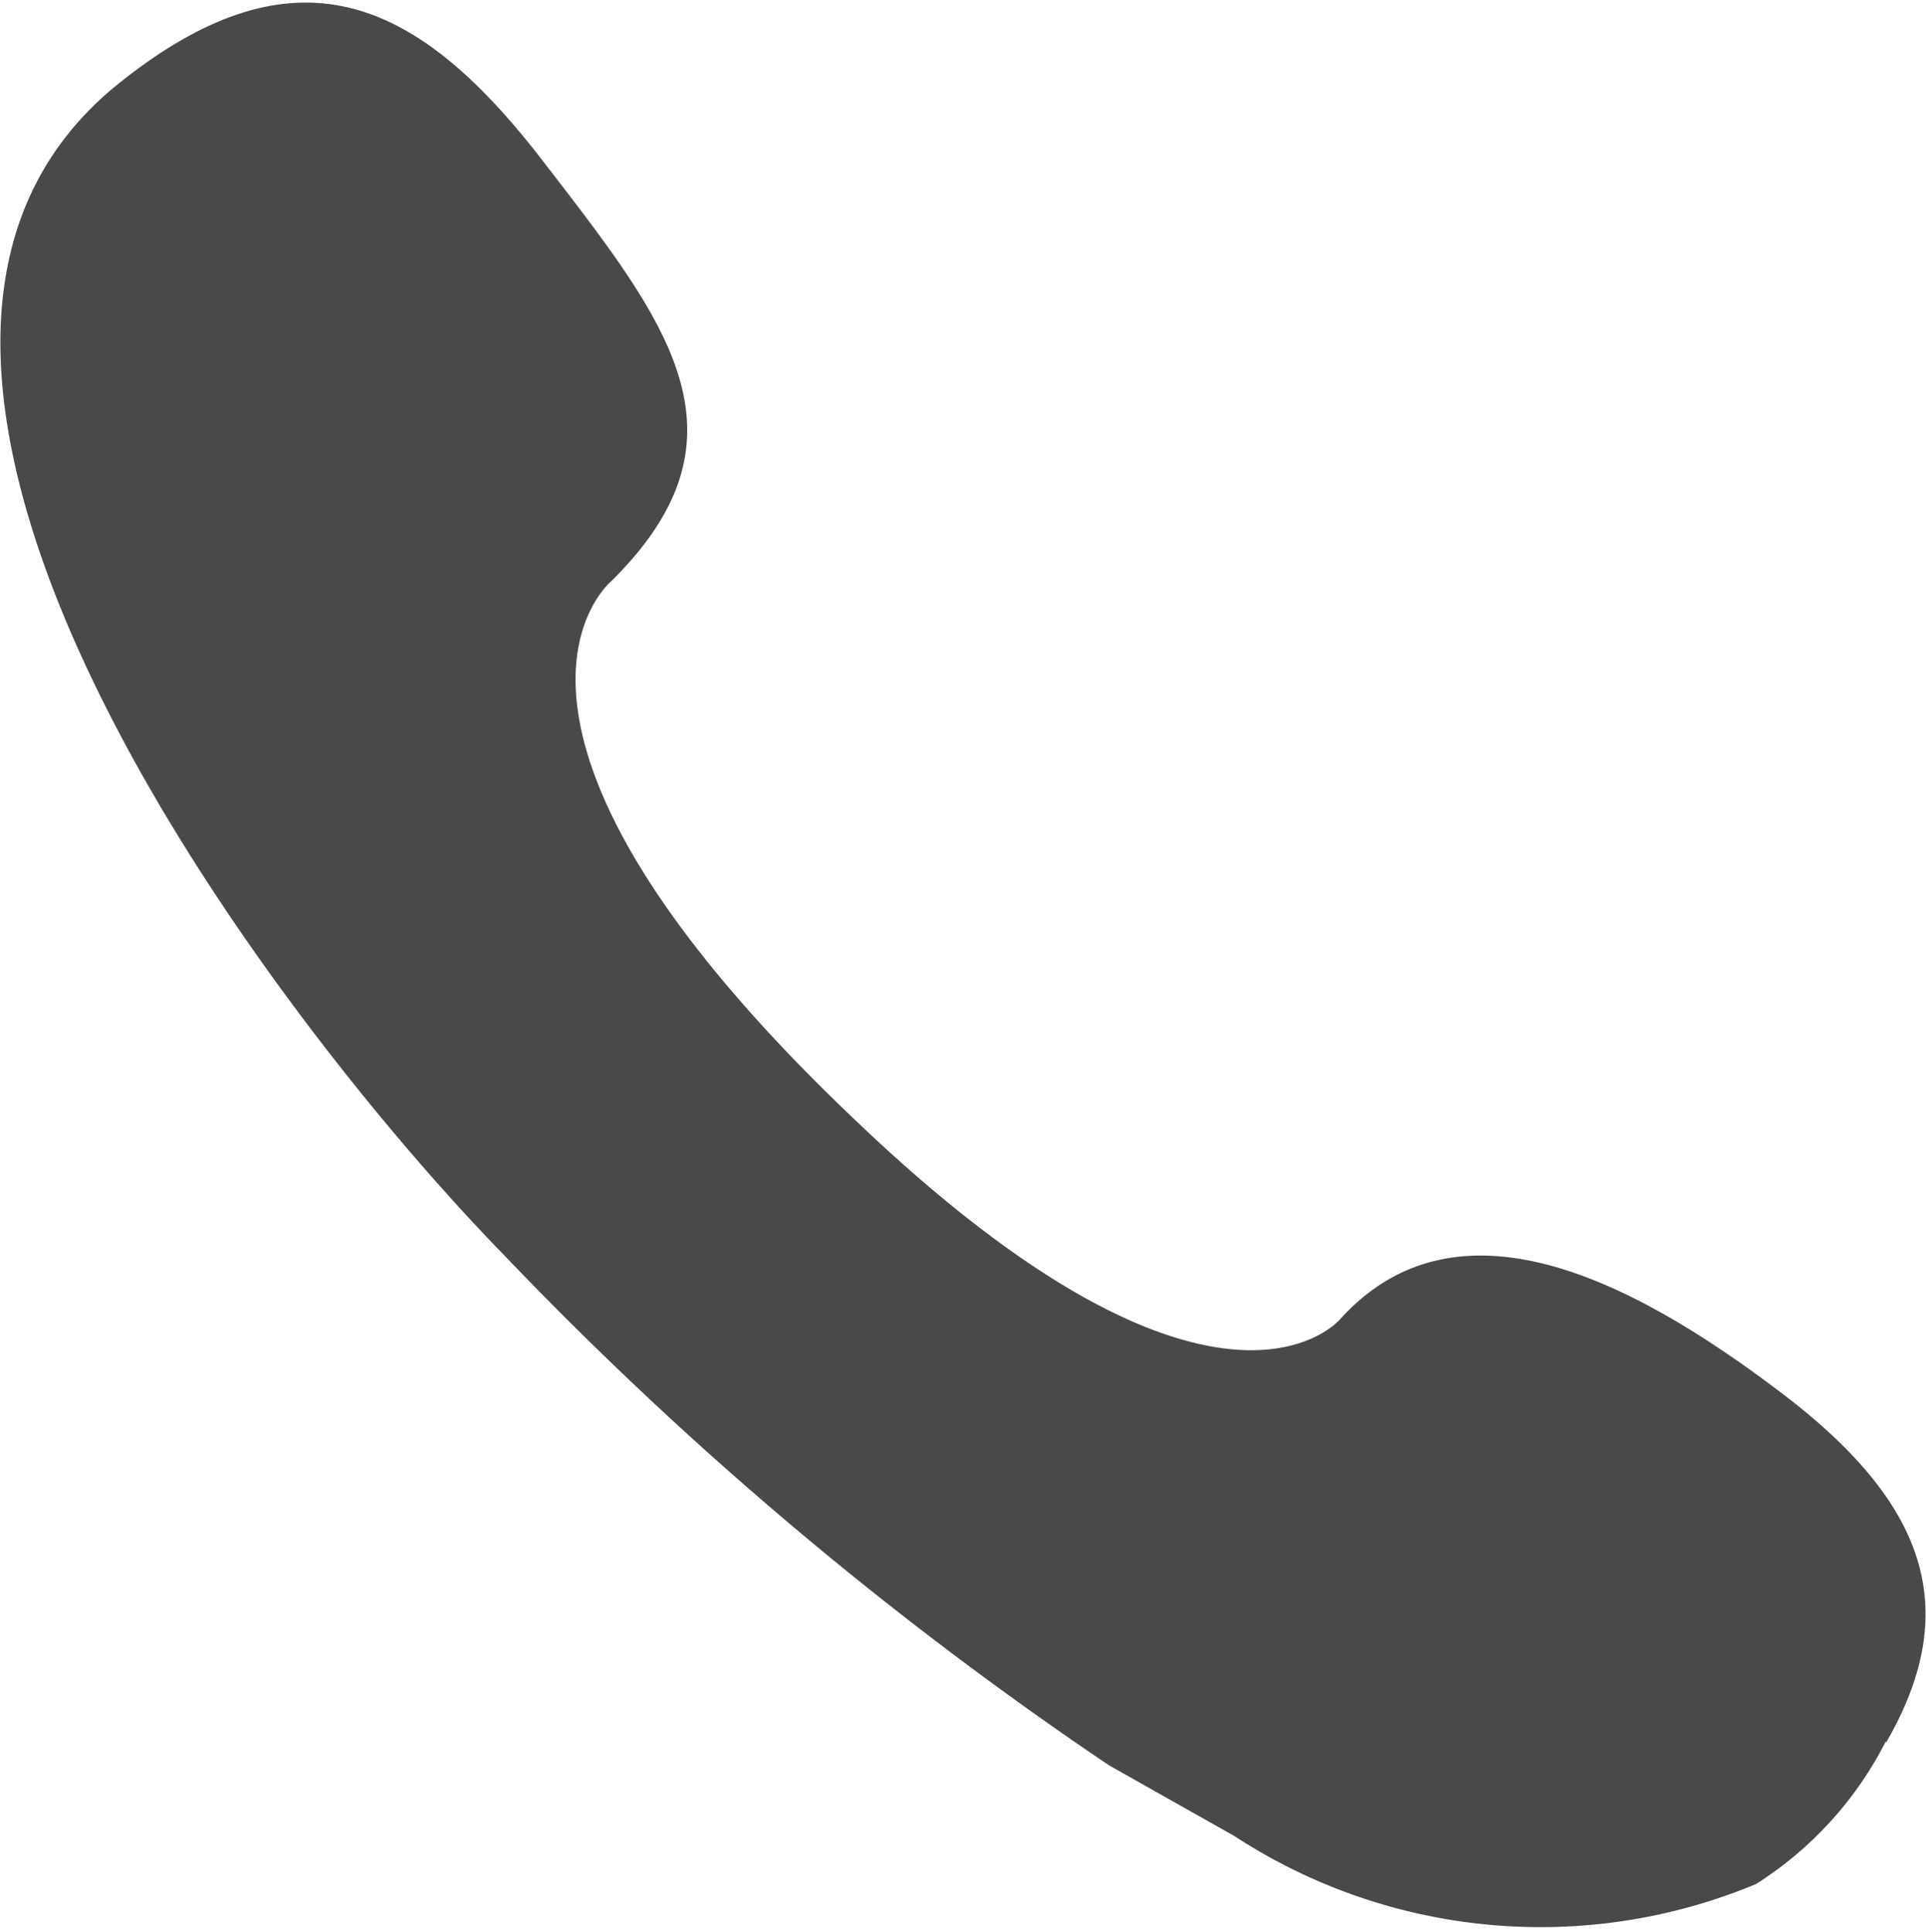
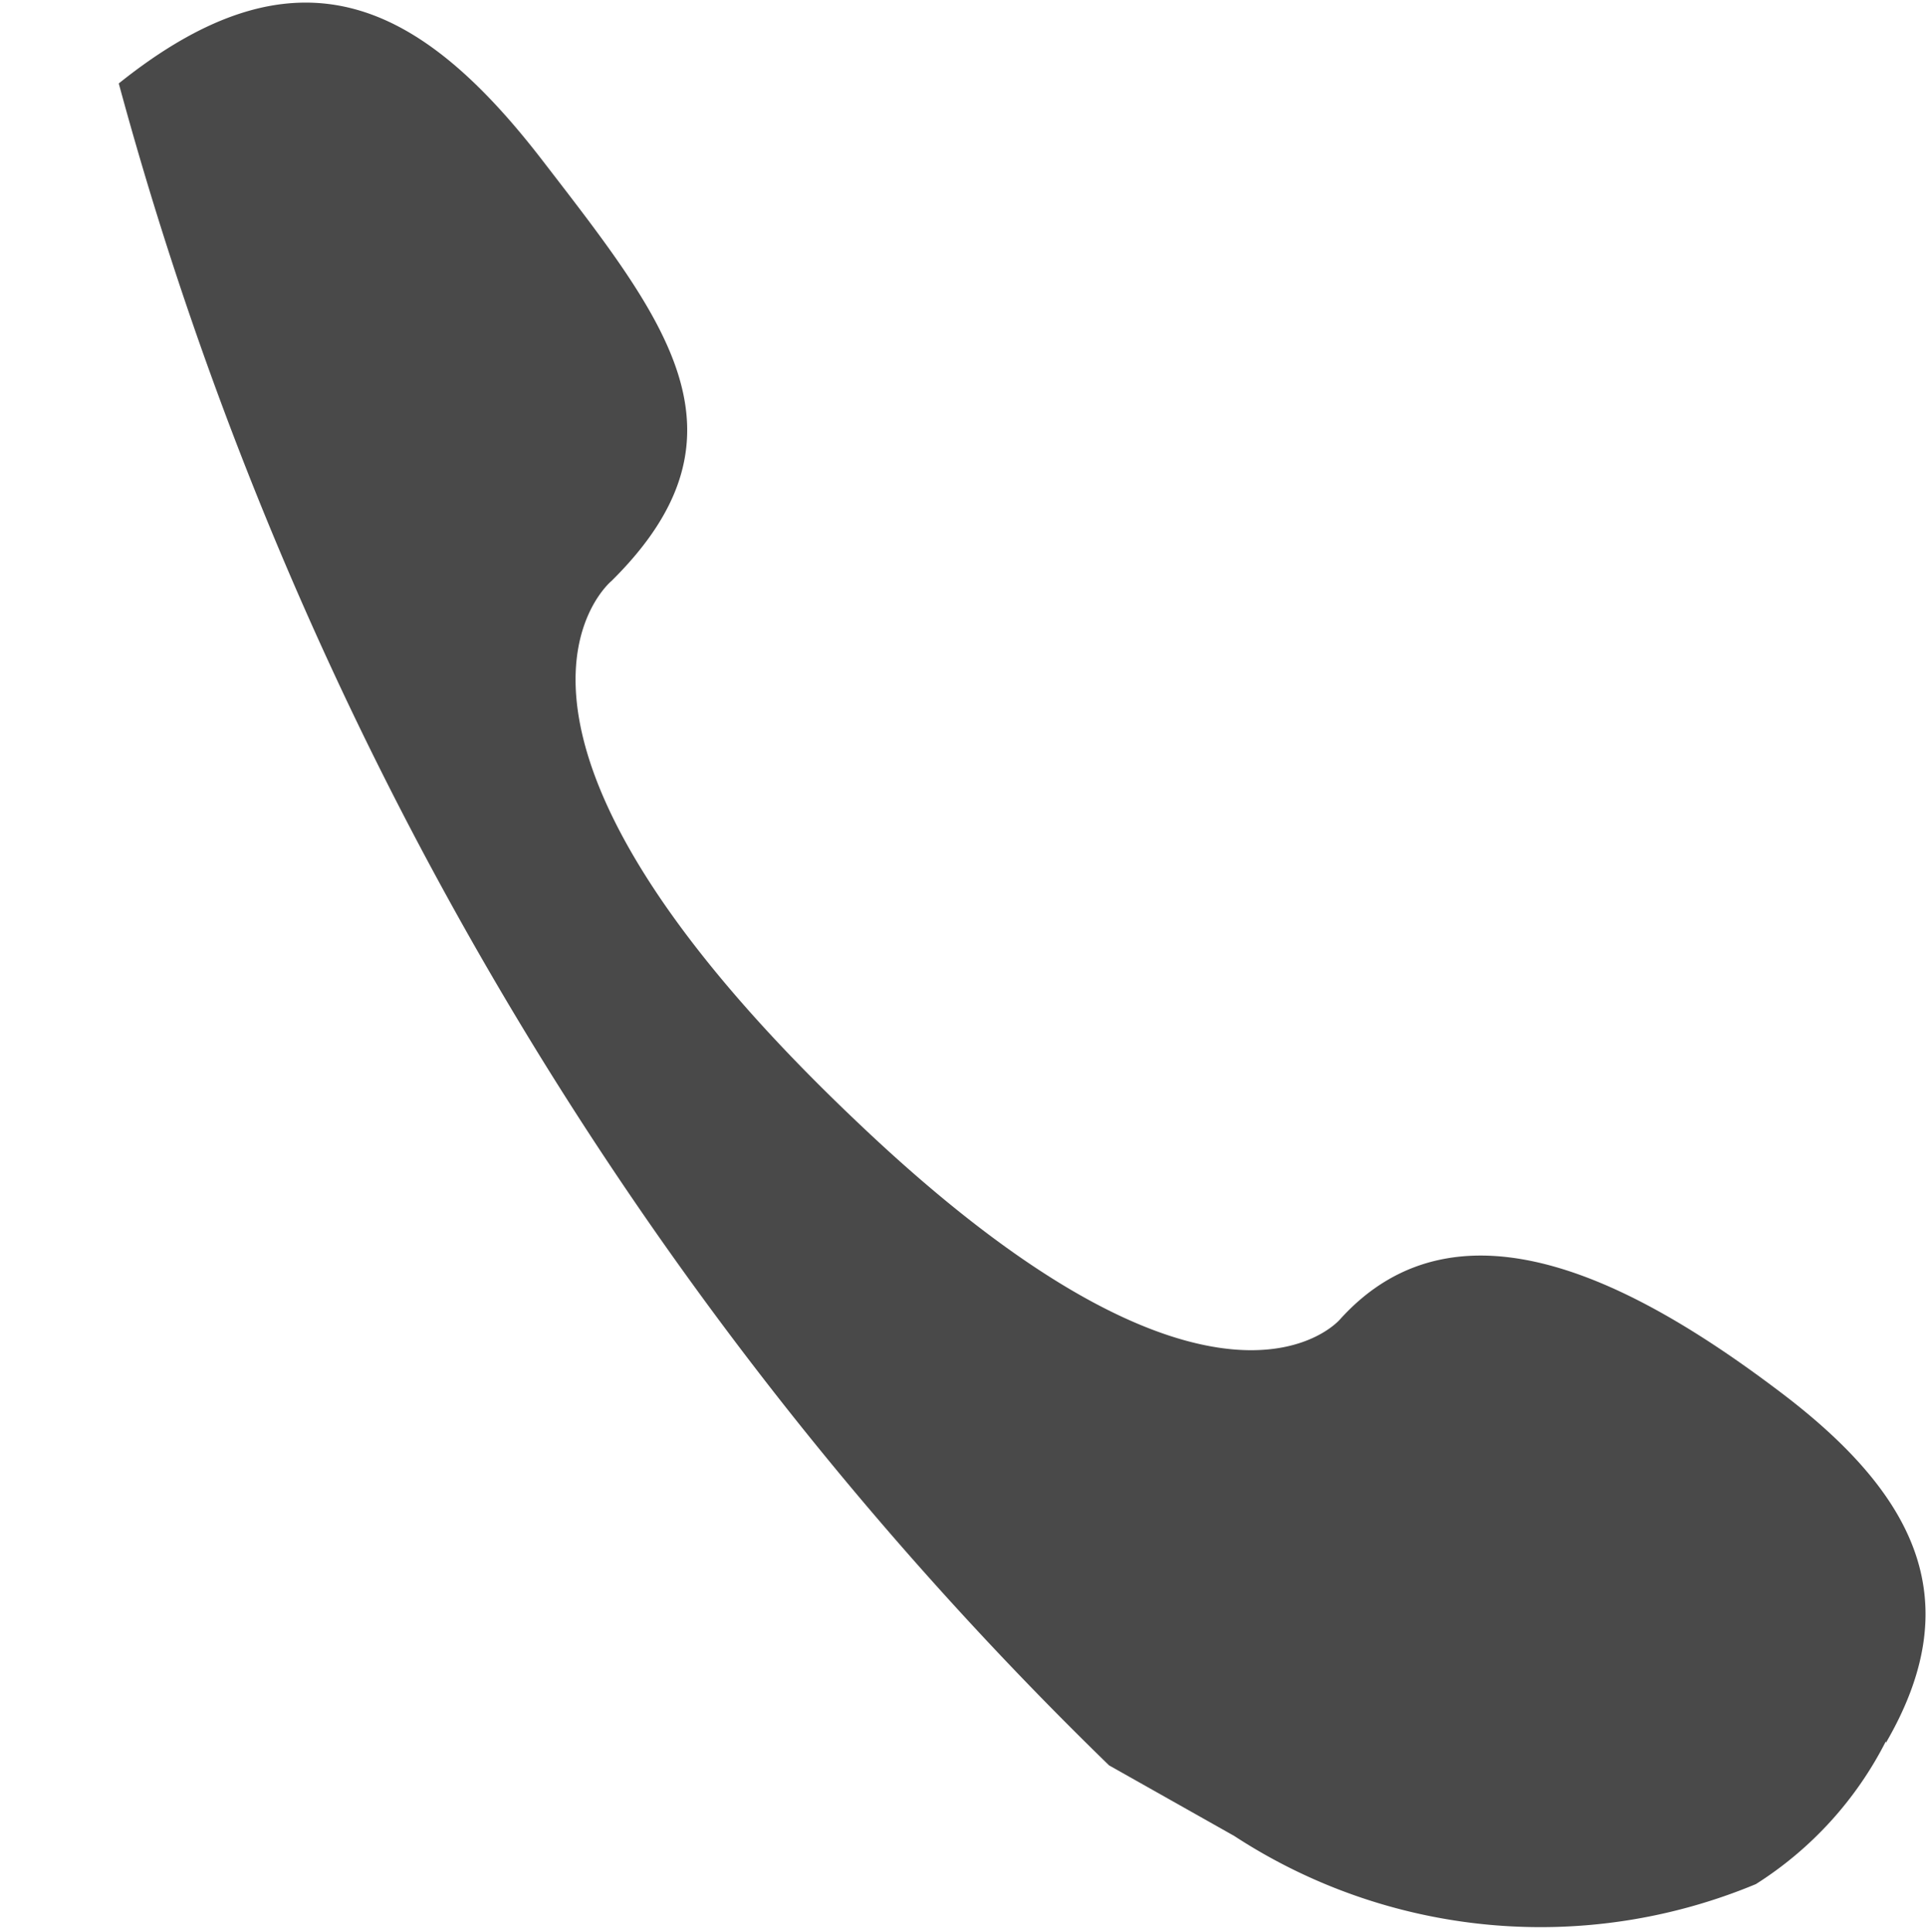
<svg xmlns="http://www.w3.org/2000/svg" viewBox="0 0 12 12.04">
  <defs>
    <style>.cls-1{fill:#494949;}</style>
  </defs>
  <g id="图层_2" data-name="图层 2">
    <g id="图层_1-2" data-name="图层 1">
-       <path class="cls-1" d="M11.75,10.86c.5-.86.22-1.52-.65-2.18s-2-1.29-2.75-.46c0,0-.76.91-3-1.22C2.72,4.51,3.81,3.62,3.81,3.62,4.73,2.71,4.15,2,3.38,1S1.85-.37.74.52c-2.13,1.71.88,5.74,2.4,7.3h0A23,23,0,0,0,6.91,11l.78.44a3.49,3.49,0,0,0,3.25.3,2.27,2.27,0,0,0,.81-.89Z" />
+       <path class="cls-1" d="M11.75,10.86c.5-.86.22-1.52-.65-2.18s-2-1.29-2.75-.46c0,0-.76.91-3-1.22C2.72,4.51,3.81,3.62,3.81,3.62,4.73,2.71,4.15,2,3.38,1S1.85-.37.74.52h0A23,23,0,0,0,6.91,11l.78.44a3.49,3.49,0,0,0,3.25.3,2.27,2.27,0,0,0,.81-.89Z" />
    </g>
  </g>
</svg>